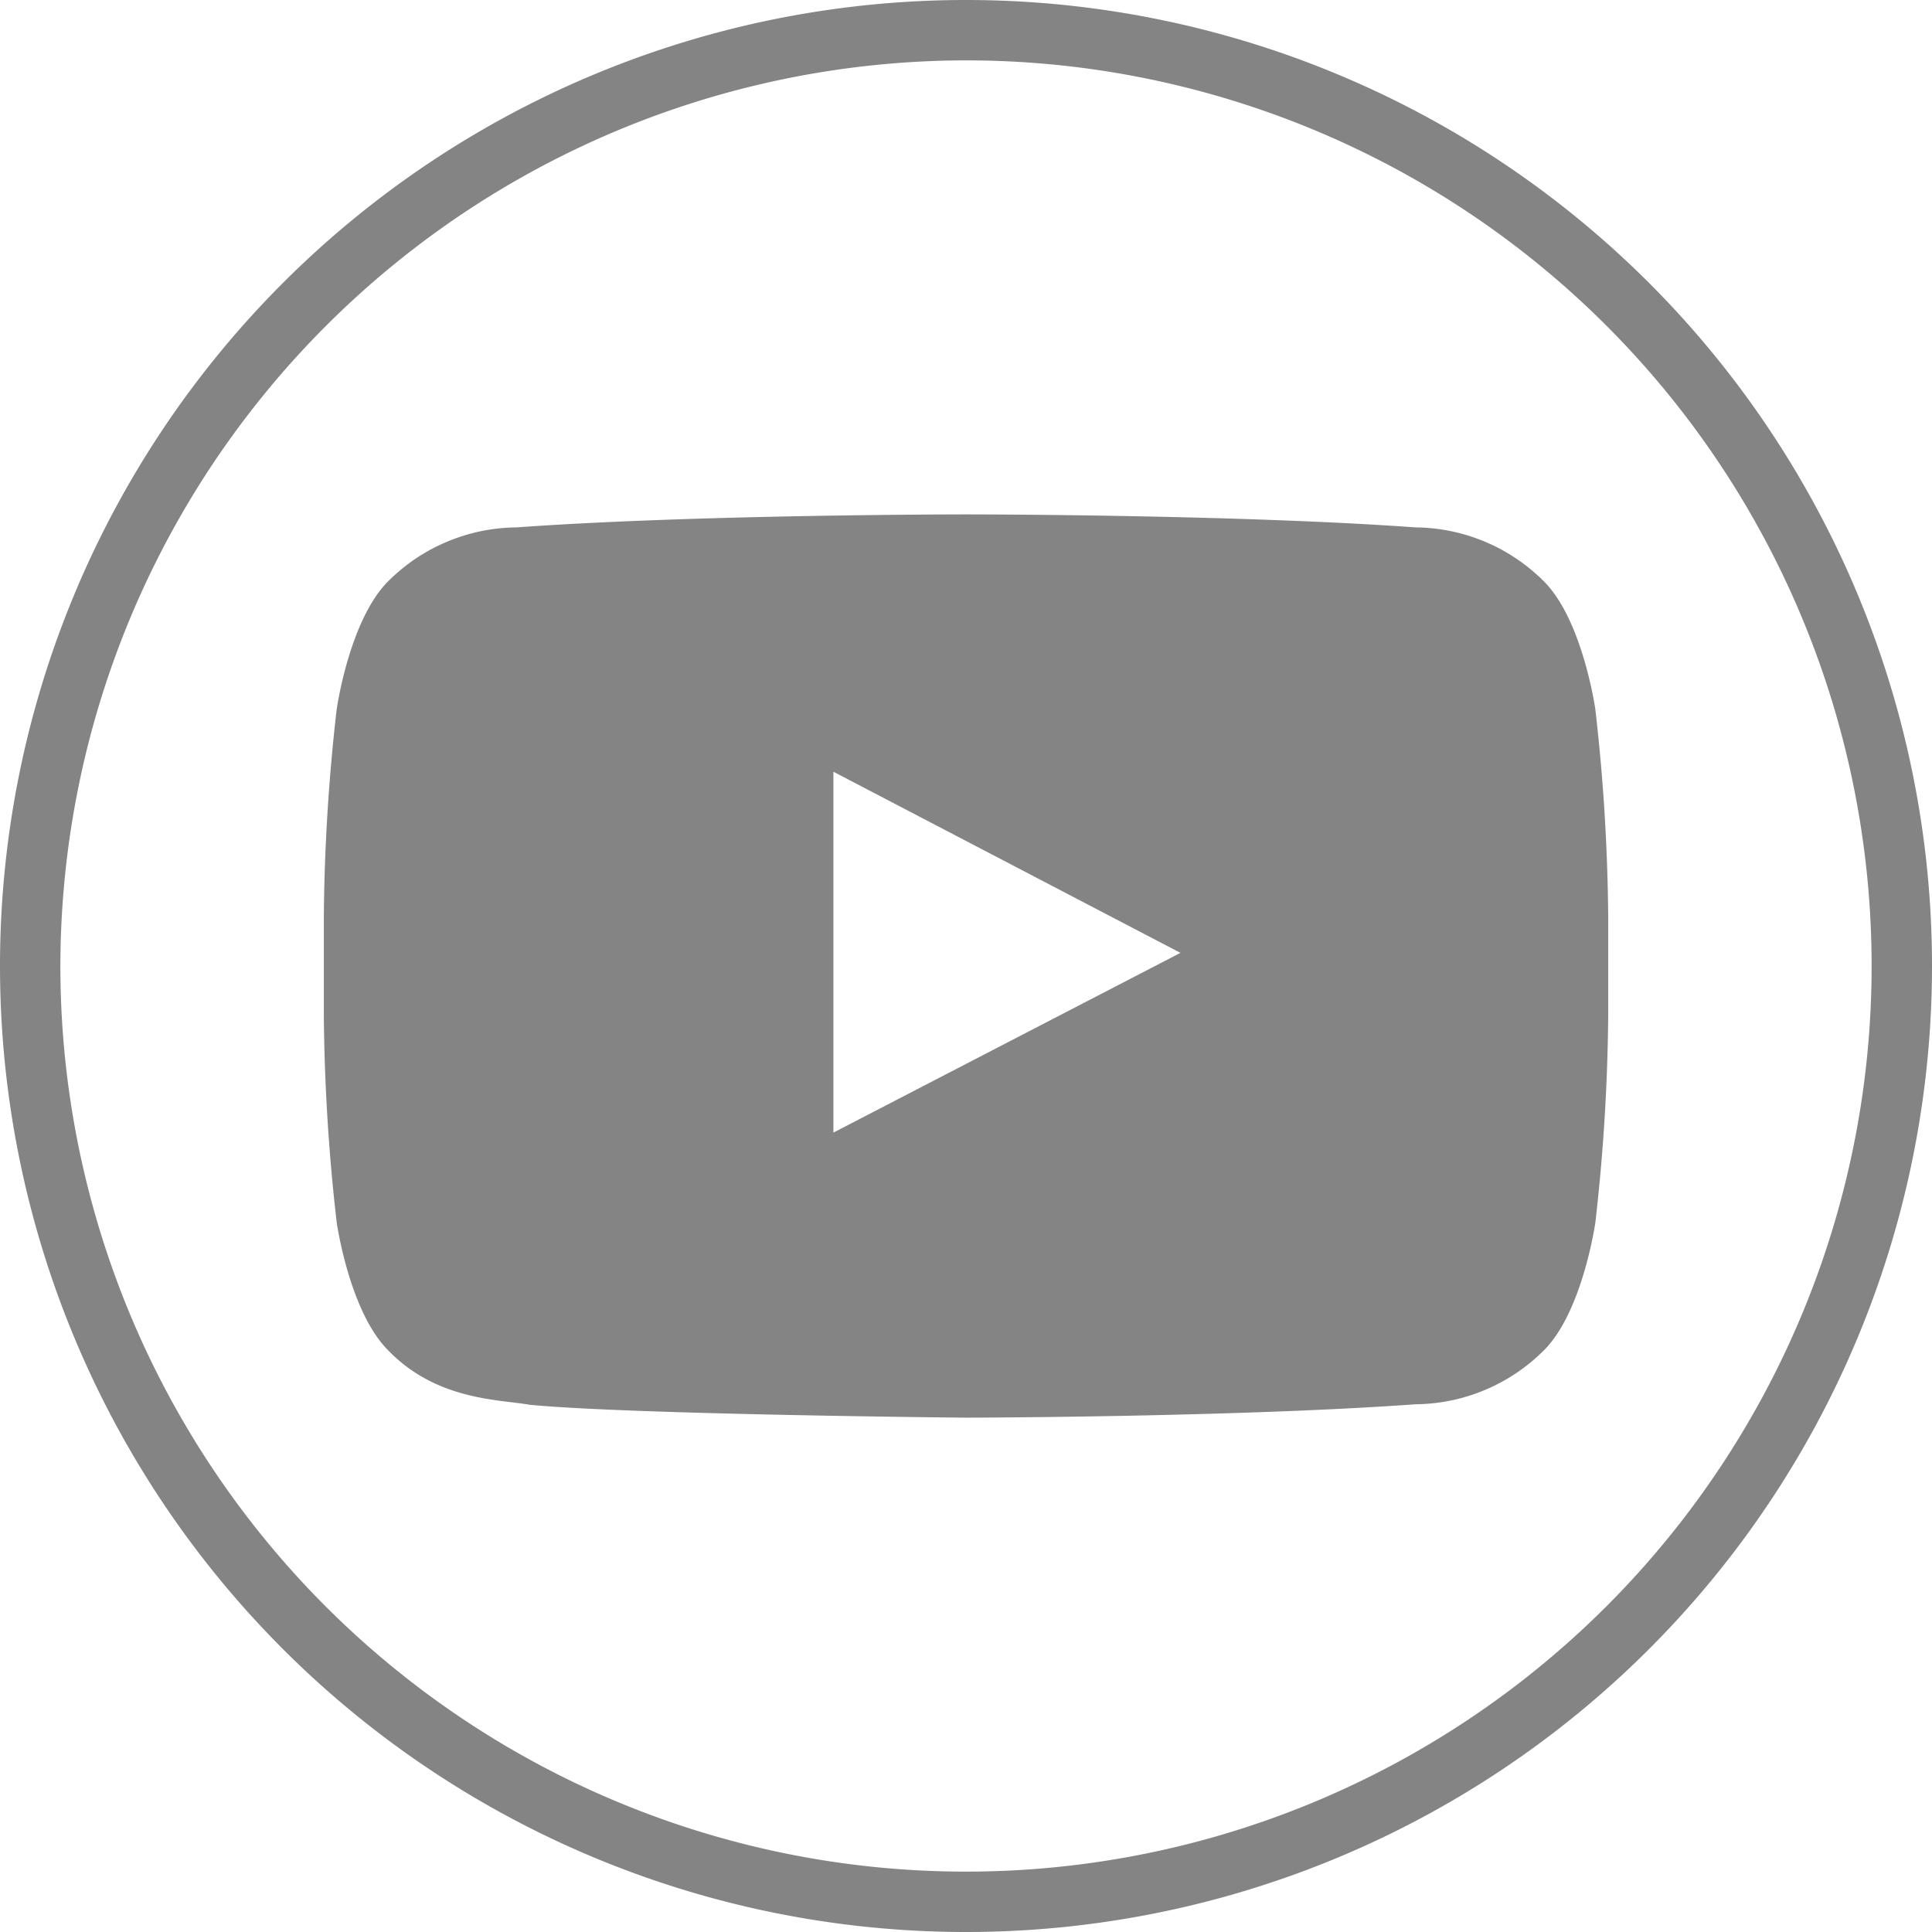
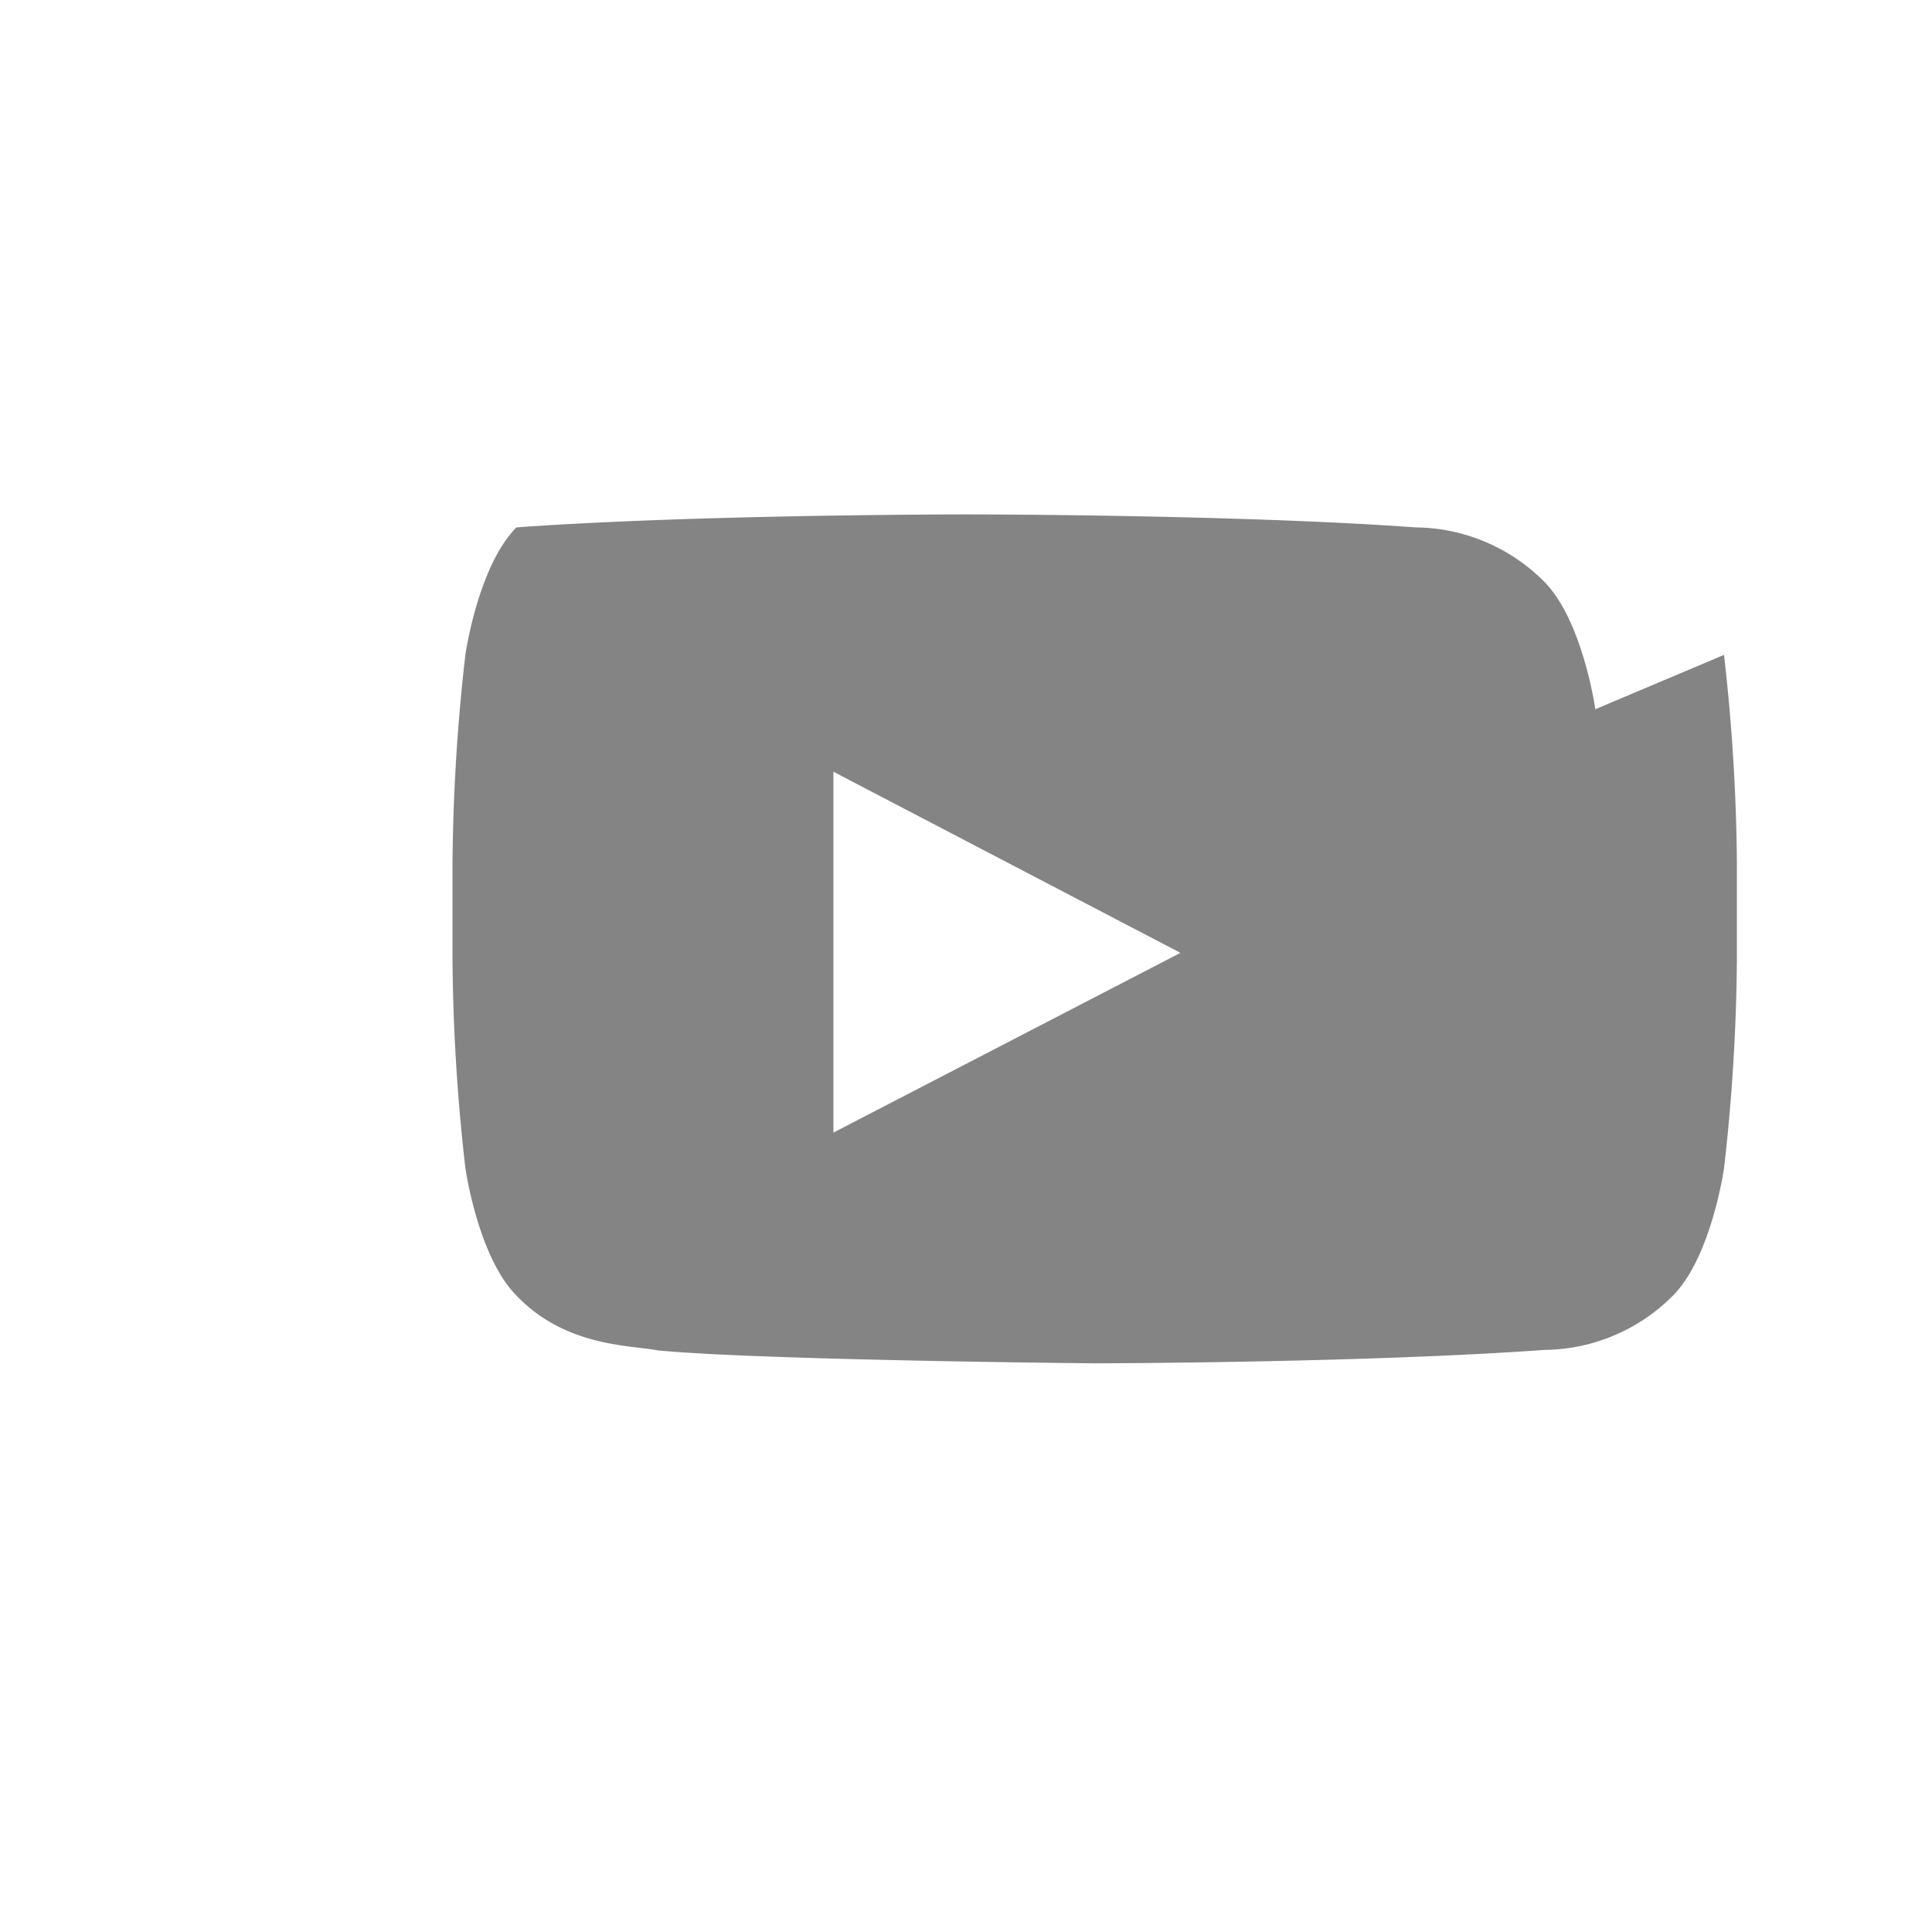
<svg xmlns="http://www.w3.org/2000/svg" viewBox="0 0 96 96">
-   <path d="M48 3A45 45 0 1 1 3 48 45.051 45.051 0 0 1 48 3m0-3A48 48 0 0 0 0 48a48 48 0 0 0 48 48 48 48 0 0 0 48-48A48 48 0 0 0 48 0z" fill="#848484" />
-   <path d="M79.271 35.241s-.623-4.4-2.537-6.335a9.125 9.125 0 0 0-6.394-2.7c-8.93-.646-22.326-.646-22.326-.646h-.028s-13.395 0-22.326.646a9.126 9.126 0 0 0-6.394 2.7c-1.914 1.937-2.536 6.335-2.536 6.335a96.385 96.385 0 0 0-.639 10.328v4.842a96.385 96.385 0 0 0 .639 10.328s.622 4.4 2.536 6.335c2.427 2.541 5.616 2.461 7.036 2.727 5.106.49 21.7.642 21.7.642s13.41-.021 22.34-.666a9.129 9.129 0 0 0 6.394-2.7c1.914-1.937 2.537-6.335 2.537-6.335a96.534 96.534 0 0 0 .638-10.328v-4.845a96.534 96.534 0 0 0-.64-10.328zM41.412 56.278V38.347l17.243 9z" fill="#848484" />
+   <path d="M79.271 35.241s-.623-4.4-2.537-6.335a9.125 9.125 0 0 0-6.394-2.7c-8.93-.646-22.326-.646-22.326-.646h-.028s-13.395 0-22.326.646c-1.914 1.937-2.536 6.335-2.536 6.335a96.385 96.385 0 0 0-.639 10.328v4.842a96.385 96.385 0 0 0 .639 10.328s.622 4.4 2.536 6.335c2.427 2.541 5.616 2.461 7.036 2.727 5.106.49 21.7.642 21.7.642s13.41-.021 22.34-.666a9.129 9.129 0 0 0 6.394-2.7c1.914-1.937 2.537-6.335 2.537-6.335a96.534 96.534 0 0 0 .638-10.328v-4.845a96.534 96.534 0 0 0-.64-10.328zM41.412 56.278V38.347l17.243 9z" fill="#848484" />
</svg>